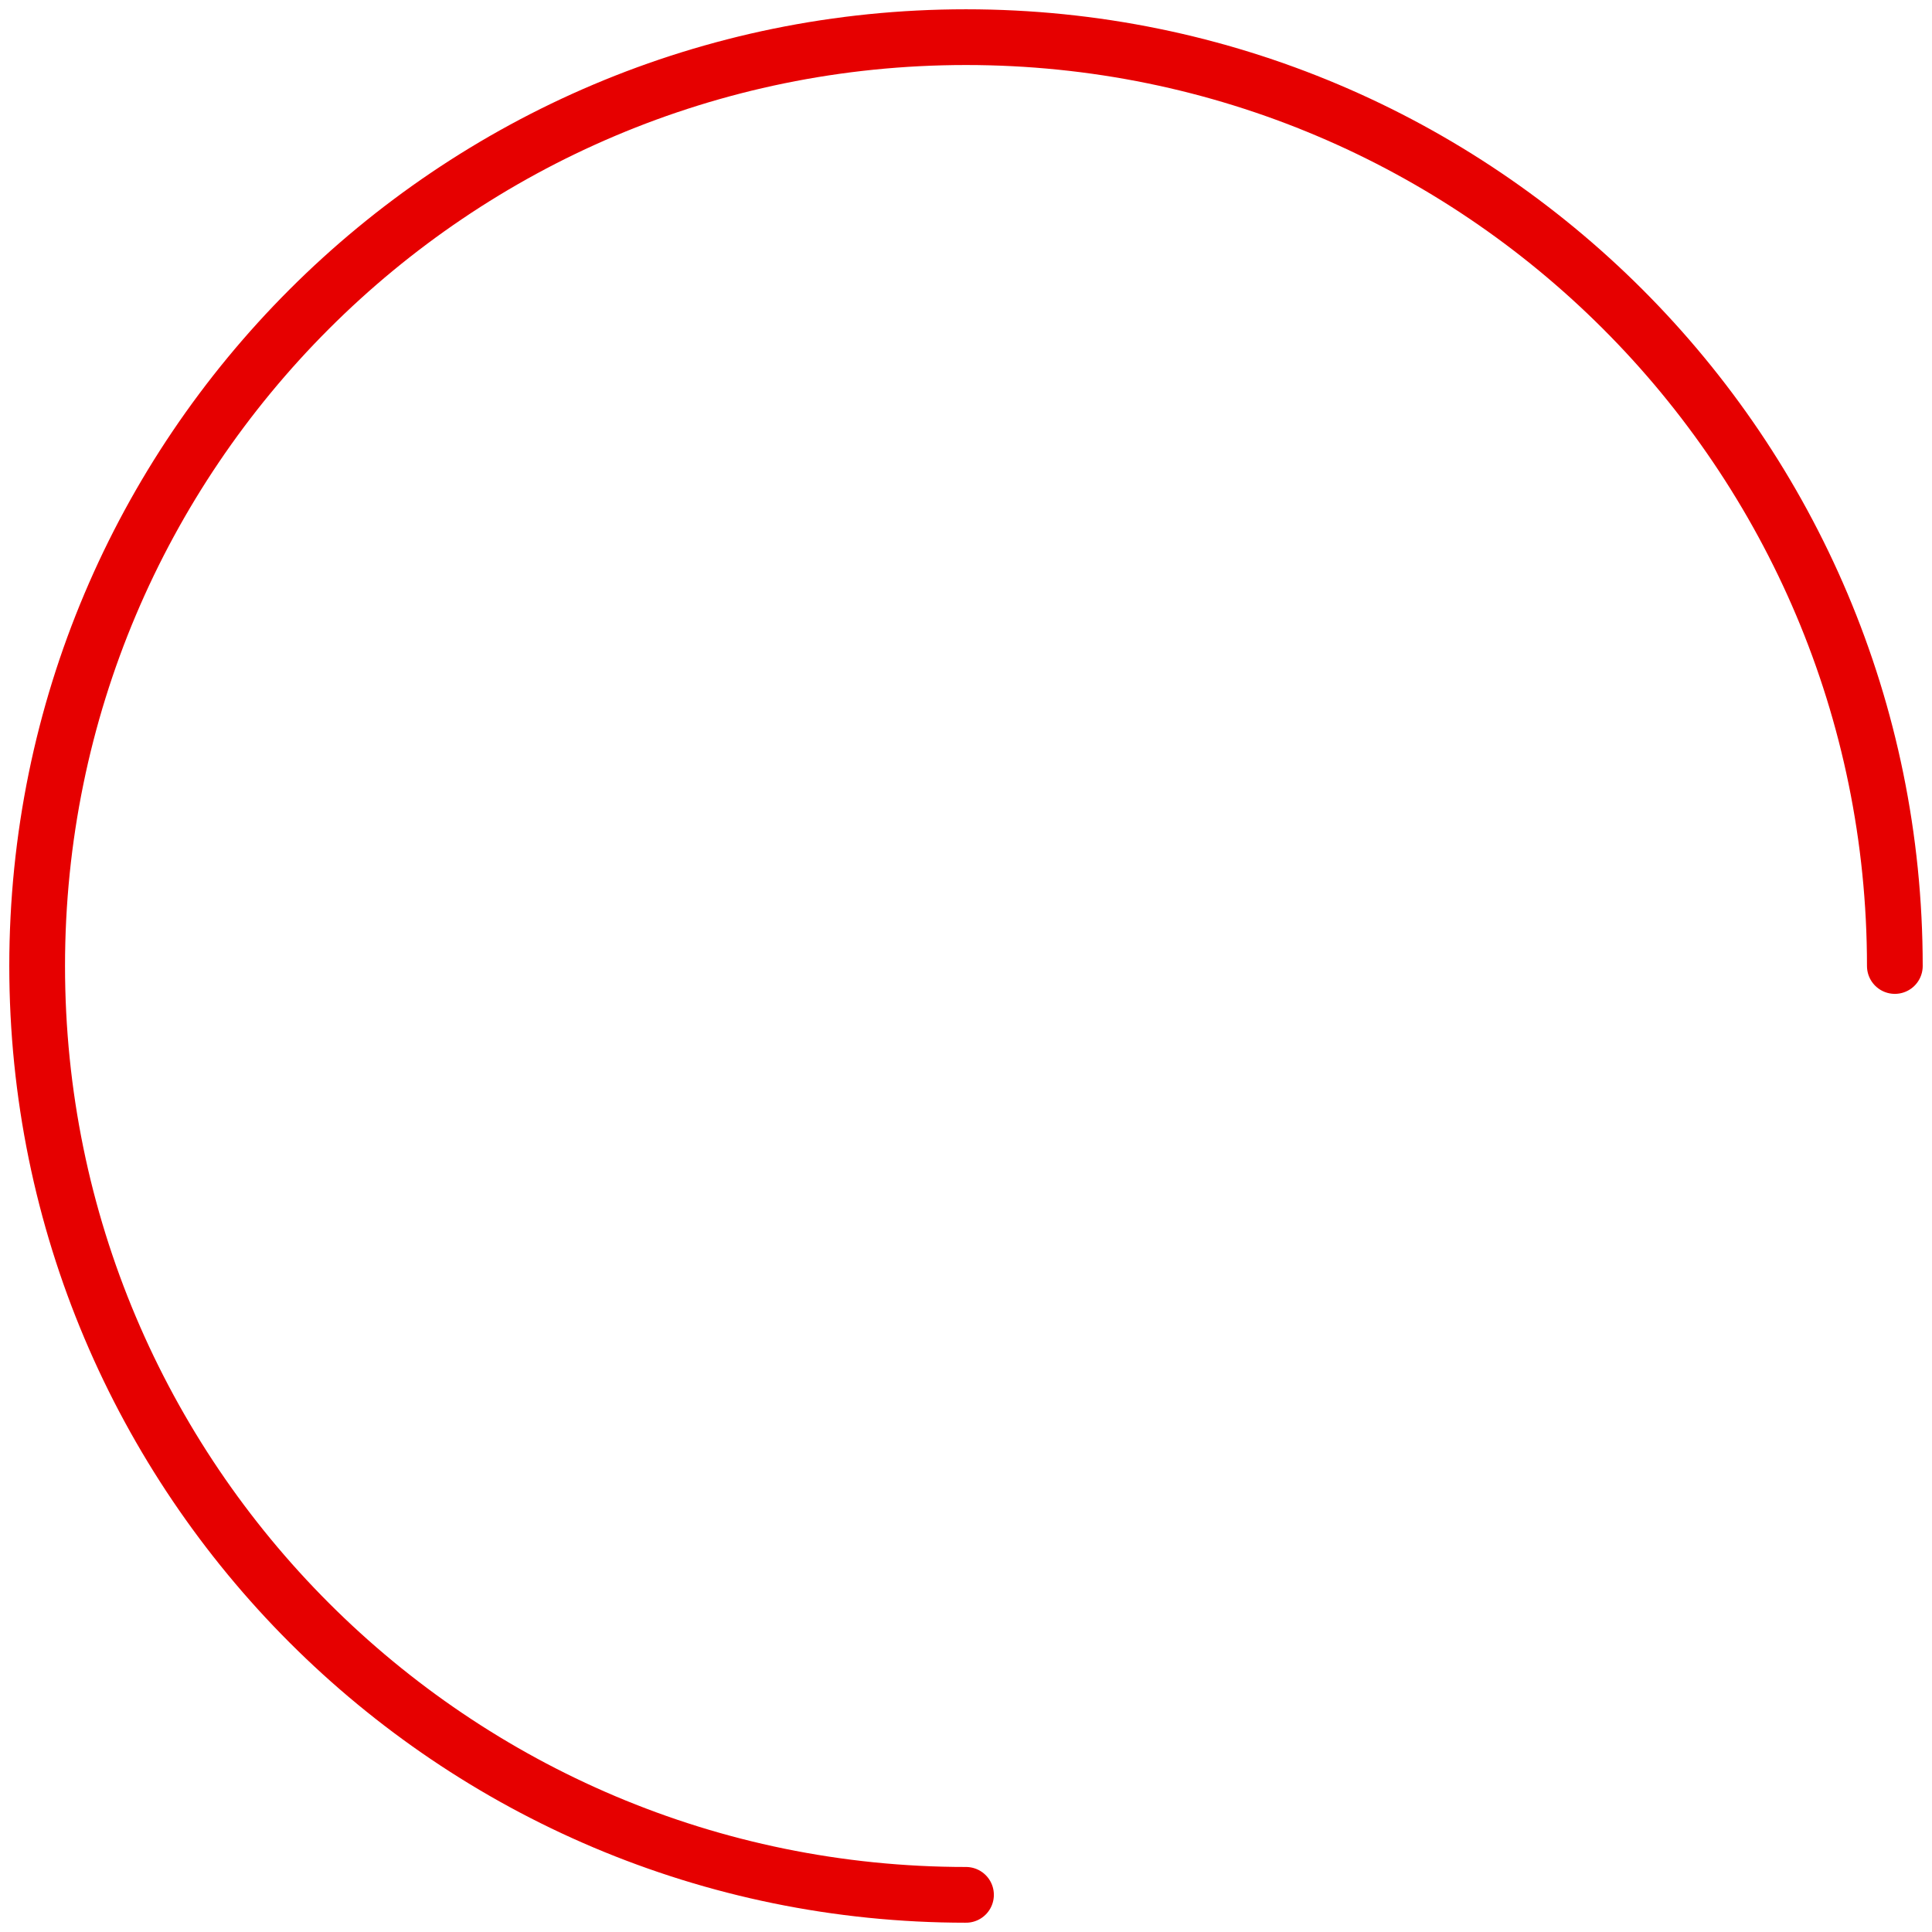
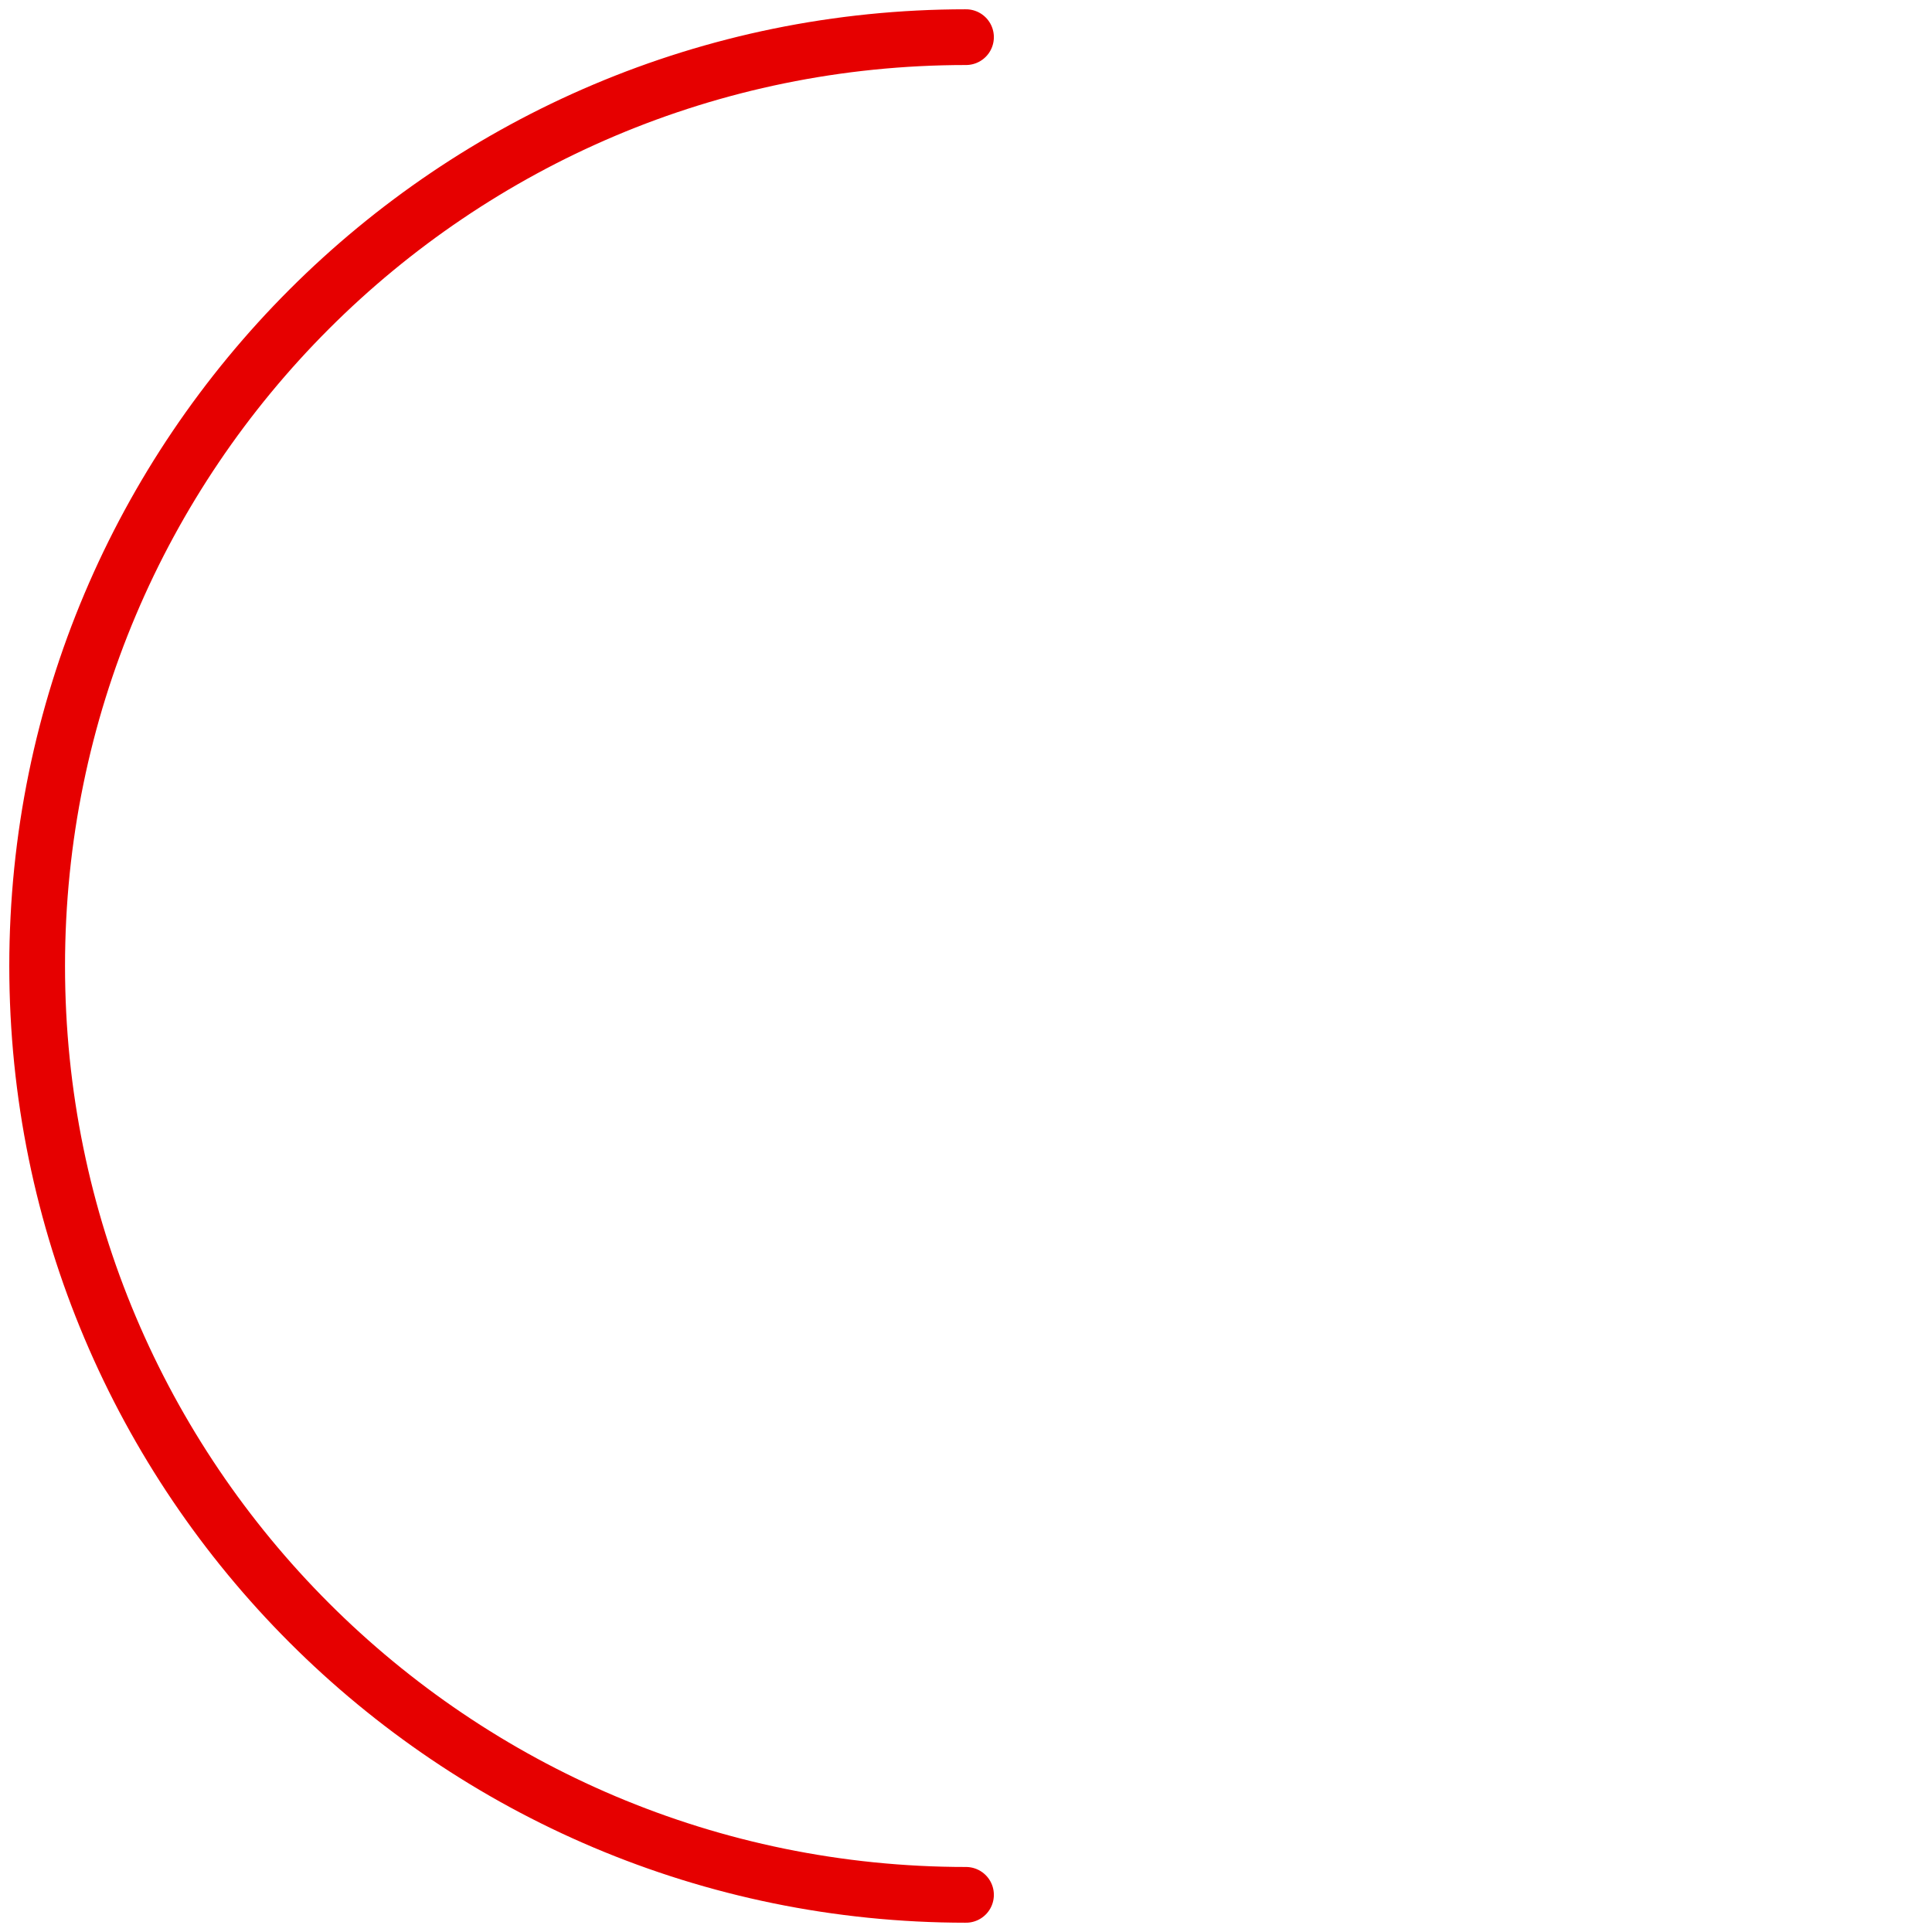
<svg xmlns="http://www.w3.org/2000/svg" width="104px" height="104px" viewBox="0 0 104 104" version="1.1">
  <title>Loader</title>
  <g id="Create-User" stroke="none" stroke-width="1" fill="none" fill-rule="evenodd" stroke-linecap="round" stroke-linejoin="round">
    <g id="17_Create_new_user_form_UploadFile_Loader" transform="translate(-623, -350)" stroke="#E60000" stroke-width="3">
-       <path d="M675,452 C702.614,452 725,429.614 725,402 C725,374.386 702.614,352 675,352 C647.386,352 625,374.386 625,402" id="Loader" transform="translate(675, 402) scale(-1, 1) translate(-675, -402) " />
+       <path d="M675,452 C702.614,452 725,429.614 725,402 C725,374.386 702.614,352 675,352 " id="Loader" transform="translate(675, 402) scale(-1, 1) translate(-675, -402) " />
    </g>
  </g>
</svg>